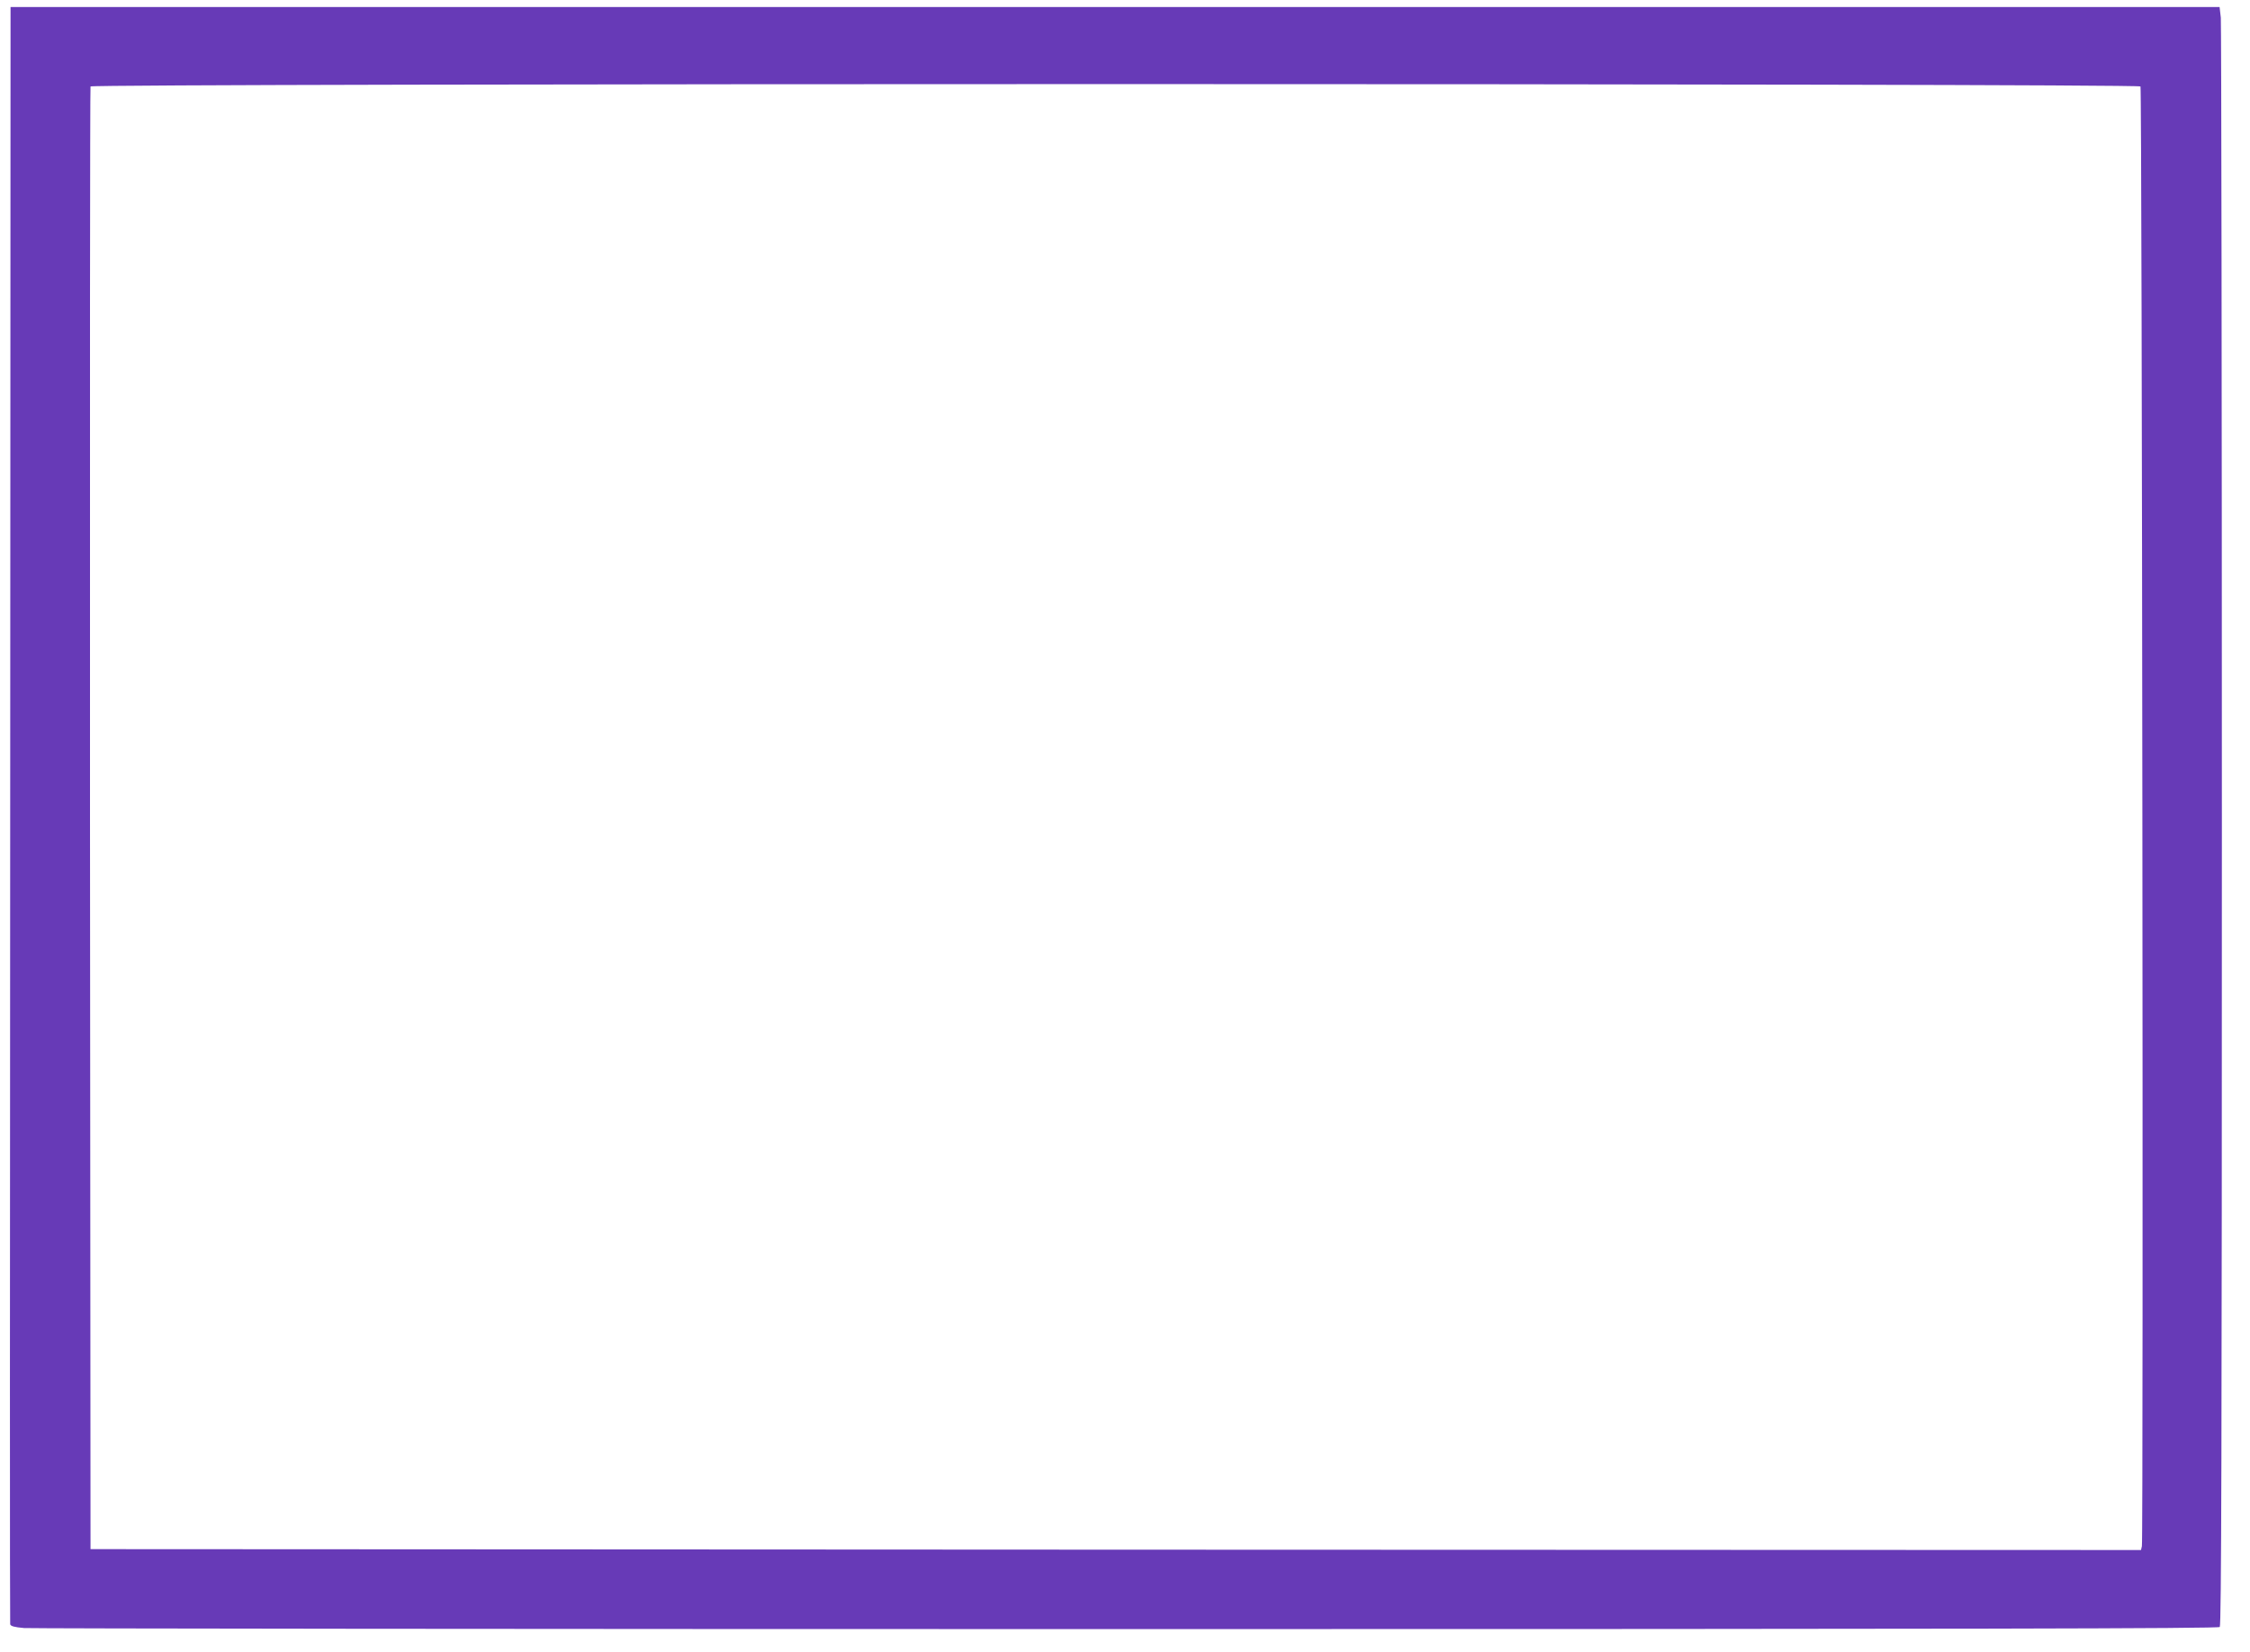
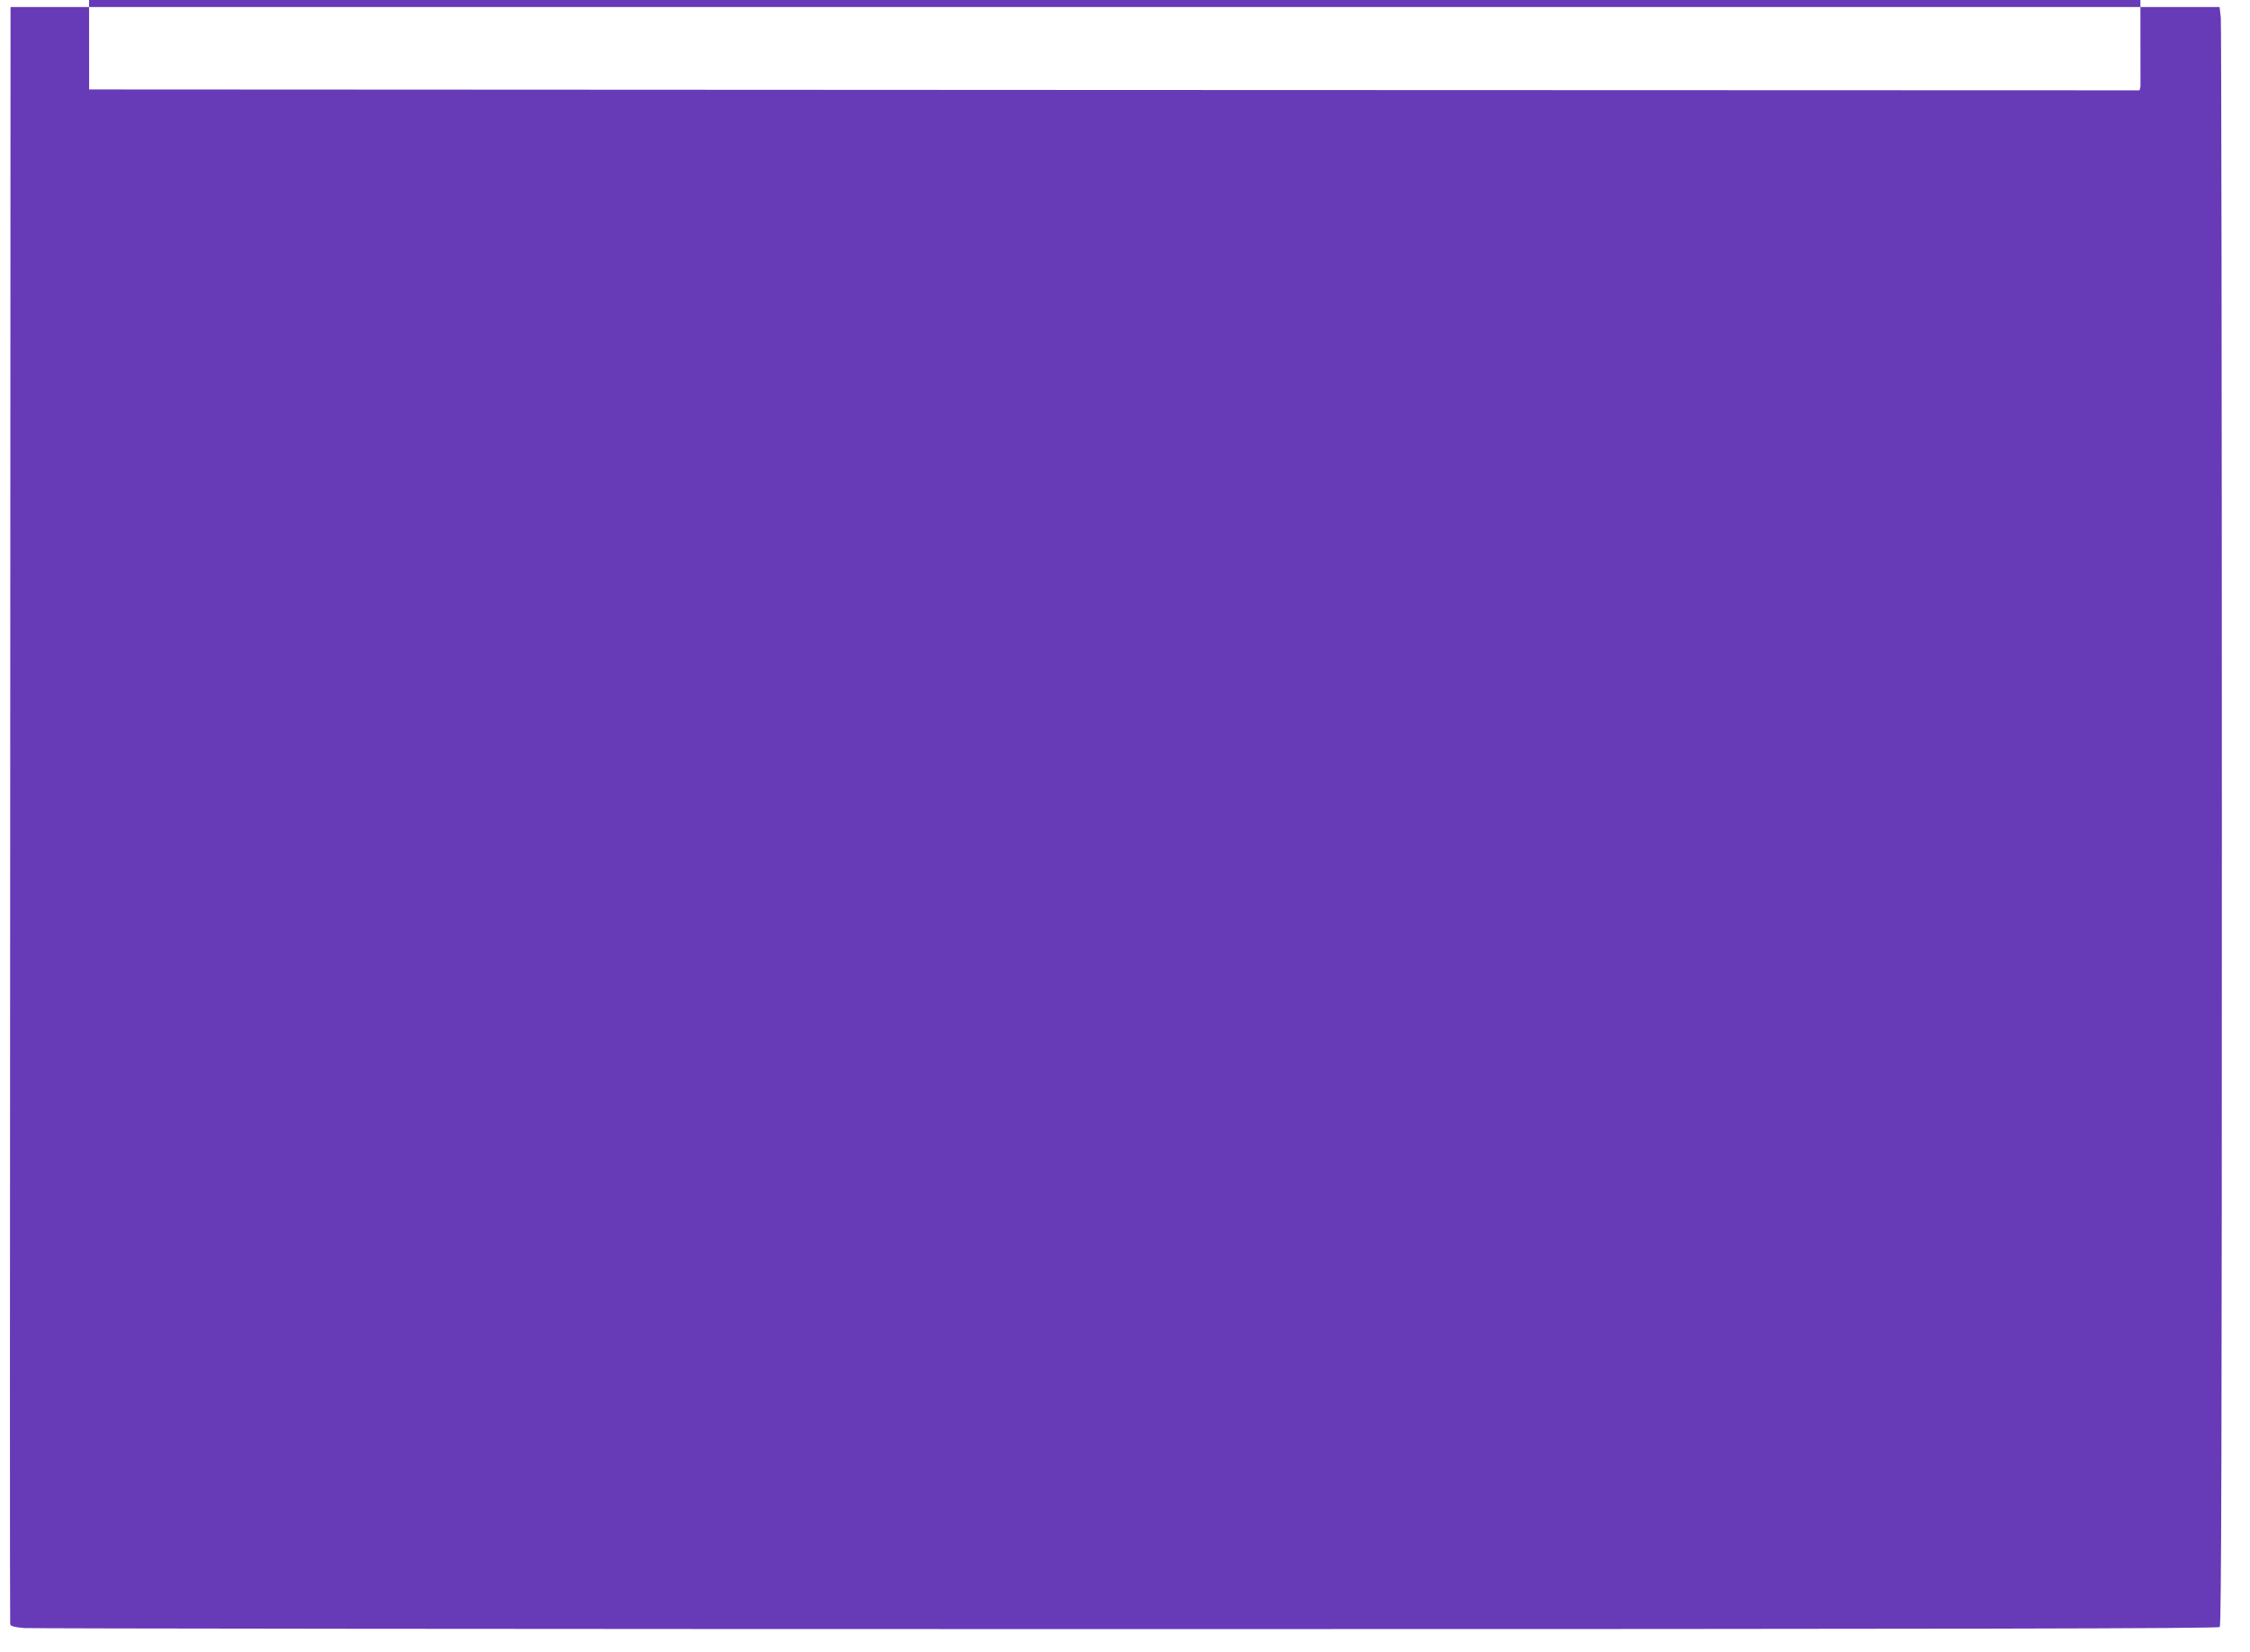
<svg xmlns="http://www.w3.org/2000/svg" version="1.0" width="1280pt" height="940pt" viewBox="0 0 1280 940" preserveAspectRatio="xMidYMid meet">
  <g transform="translate(0,940) scale(0.1,-0.1)" fill="#673ab7" stroke="none">
-     <path d="M58 4767 c-2 -2526 -2 -4600 0 -4609 2 -11 22 -17 79 -22 42 -3 2867 -6 6278 -6 4810 0 6204 3 6213 12 9 9 12 1035 12 4554 0 2497 -3 4569 -6 4603 l-7 61 -6283 0 -6284 0 -2 -4593z m12119 4141 c9 -14 17 -8269 8 -8306 l-5 -22 -5833 2 -5832 3 -3 4155 c-1 2285 0 4161 3 4168 7 18 11650 18 11662 0z" />
+     <path d="M58 4767 c-2 -2526 -2 -4600 0 -4609 2 -11 22 -17 79 -22 42 -3 2867 -6 6278 -6 4810 0 6204 3 6213 12 9 9 12 1035 12 4554 0 2497 -3 4569 -6 4603 l-7 61 -6283 0 -6284 0 -2 -4593z m12119 4141 l-5 -22 -5833 2 -5832 3 -3 4155 c-1 2285 0 4161 3 4168 7 18 11650 18 11662 0z" />
  </g>
</svg>